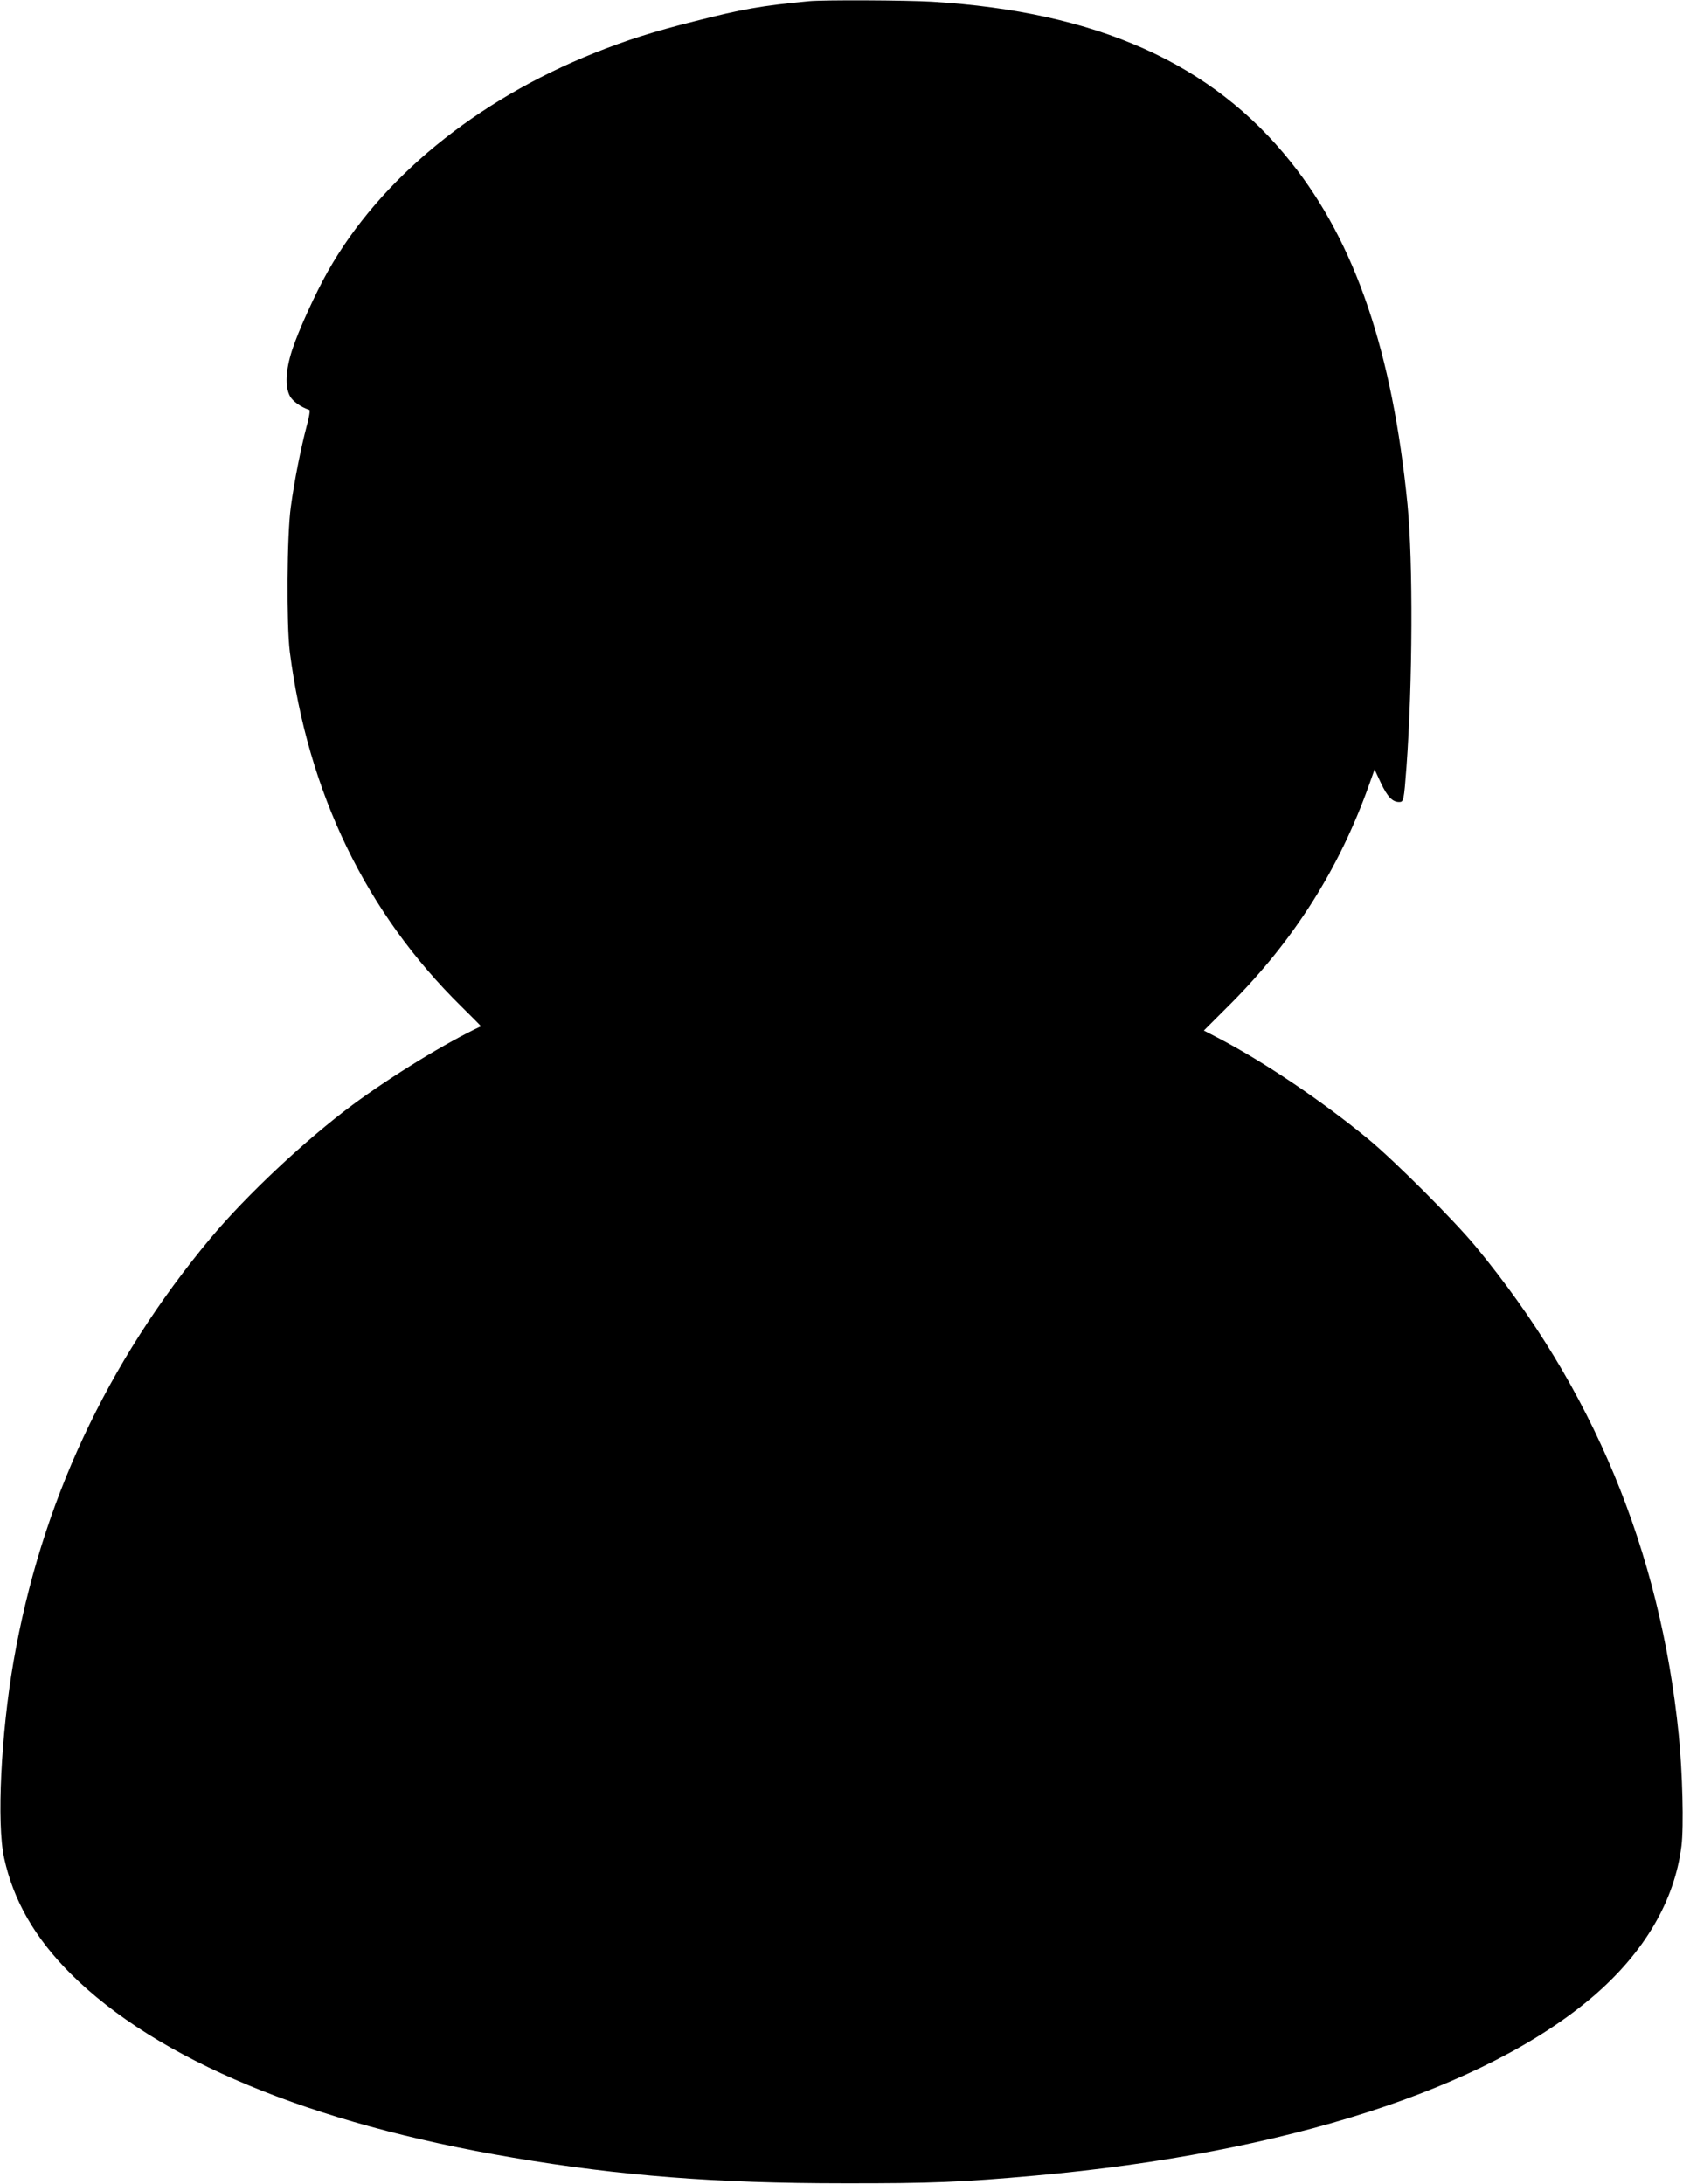
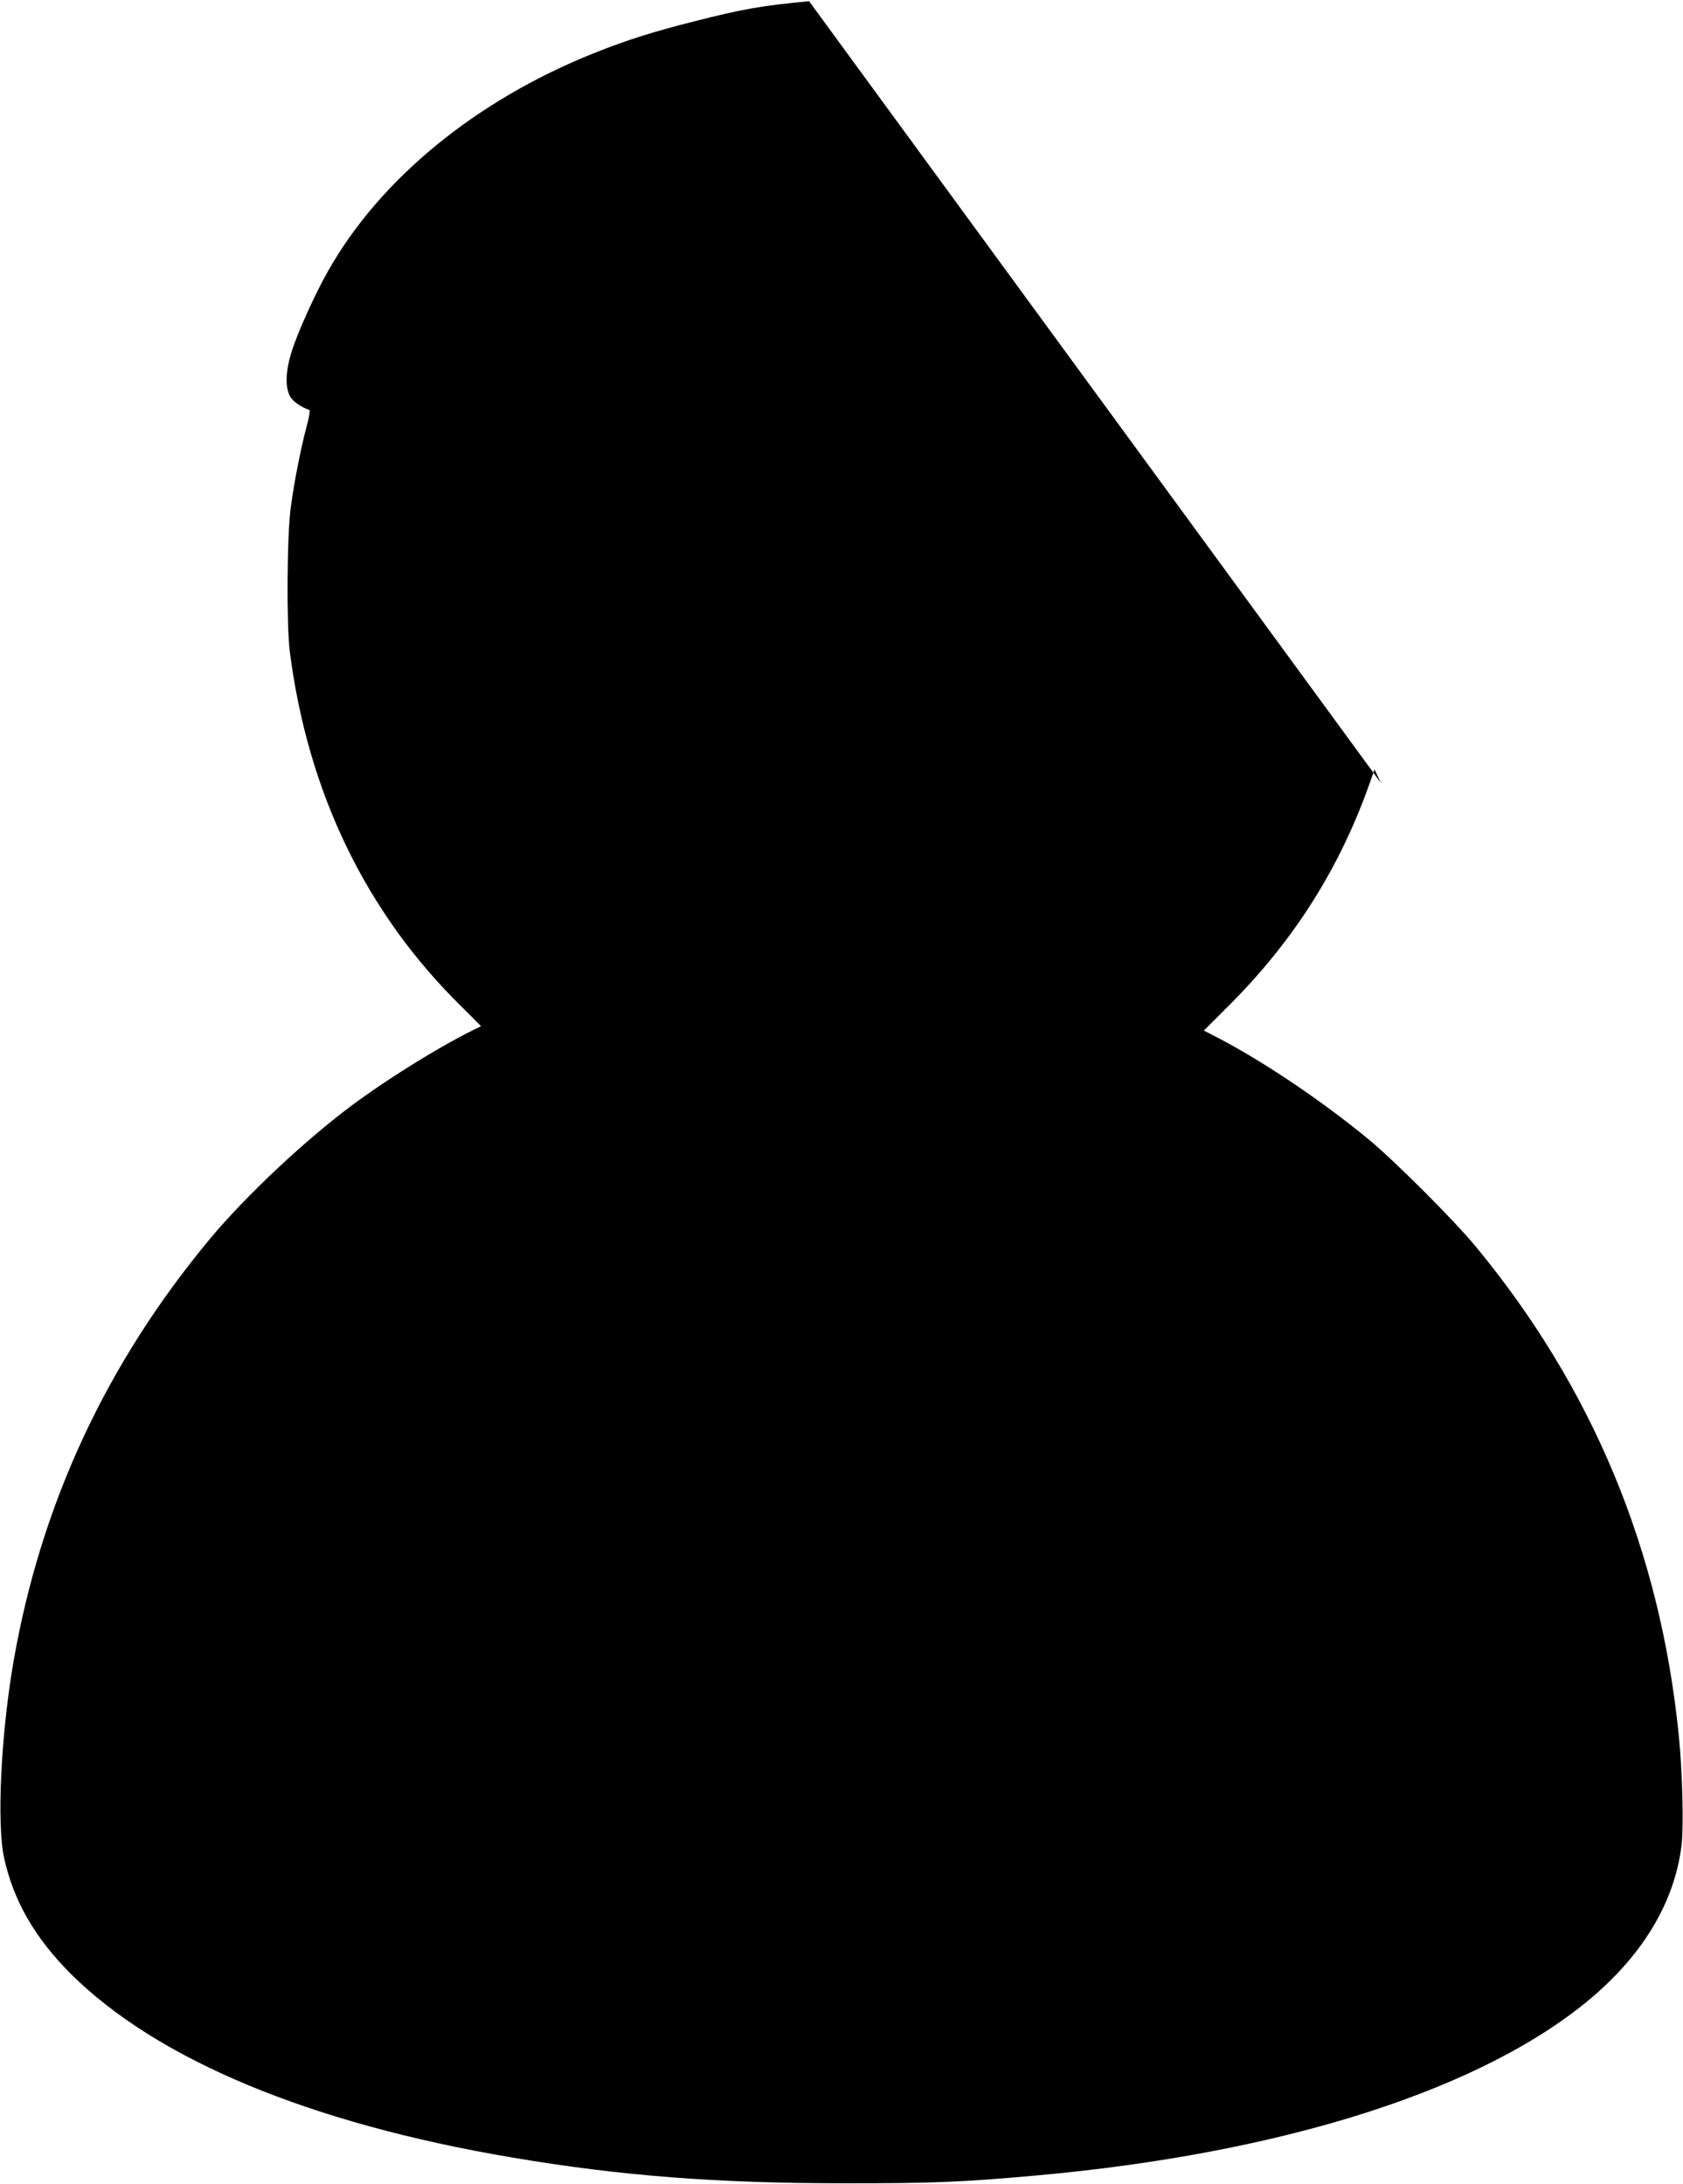
<svg xmlns="http://www.w3.org/2000/svg" version="1.0" width="986pt" height="1280pt" viewBox="0 0 986 1280" preserveAspectRatio="xMidYMid meet">
  <g transform="translate(0,1280) scale(0.1,-0.1)" fill="#000000" stroke="none">
-     <path d="M4740 12793 c-282 -27 -390 -46 -672 -118 -236 -59 -400 -111 -587 -186 -693 -277 -1255 -738 -1560 -1279 -74 -130 -175 -354 -210 -463 -37 -115 -42 -211 -13 -267 15 -30 64 -66 114 -82 6 -2 -1 -45 -16 -98 -33 -125 -71 -315 -92 -470 -23 -161 -26 -690 -6 -850 106 -825 446 -1529 1006 -2079 64 -63 115 -115 114 -115 -200 -93 -525 -292 -753 -461 -276 -205 -622 -530 -831 -780 -610 -732 -994 -1556 -1155 -2483 -73 -422 -99 -948 -55 -1149 54 -249 180 -469 390 -679 506 -504 1403 -878 2592 -1078 627 -106 1192 -150 1934 -150 514 -1 702 7 1125 45 1465 131 2641 510 3272 1053 298 257 474 558 514 879 14 111 6 435 -16 651 -109 1081 -505 2033 -1189 2861 -128 155 -477 504 -631 631 -272 224 -612 453 -881 593 l-81 42 157 157 c371 373 636 792 810 1280 l33 93 37 -79 c38 -81 68 -112 107 -112 26 0 28 6 43 205 36 491 39 1202 6 1540 -89 894 -305 1531 -683 2005 -461 579 -1135 881 -2103 940 -151 9 -637 11 -720 3z" />
+     <path d="M4740 12793 c-282 -27 -390 -46 -672 -118 -236 -59 -400 -111 -587 -186 -693 -277 -1255 -738 -1560 -1279 -74 -130 -175 -354 -210 -463 -37 -115 -42 -211 -13 -267 15 -30 64 -66 114 -82 6 -2 -1 -45 -16 -98 -33 -125 -71 -315 -92 -470 -23 -161 -26 -690 -6 -850 106 -825 446 -1529 1006 -2079 64 -63 115 -115 114 -115 -200 -93 -525 -292 -753 -461 -276 -205 -622 -530 -831 -780 -610 -732 -994 -1556 -1155 -2483 -73 -422 -99 -948 -55 -1149 54 -249 180 -469 390 -679 506 -504 1403 -878 2592 -1078 627 -106 1192 -150 1934 -150 514 -1 702 7 1125 45 1465 131 2641 510 3272 1053 298 257 474 558 514 879 14 111 6 435 -16 651 -109 1081 -505 2033 -1189 2861 -128 155 -477 504 -631 631 -272 224 -612 453 -881 593 l-81 42 157 157 c371 373 636 792 810 1280 l33 93 37 -79 z" />
  </g>
</svg>